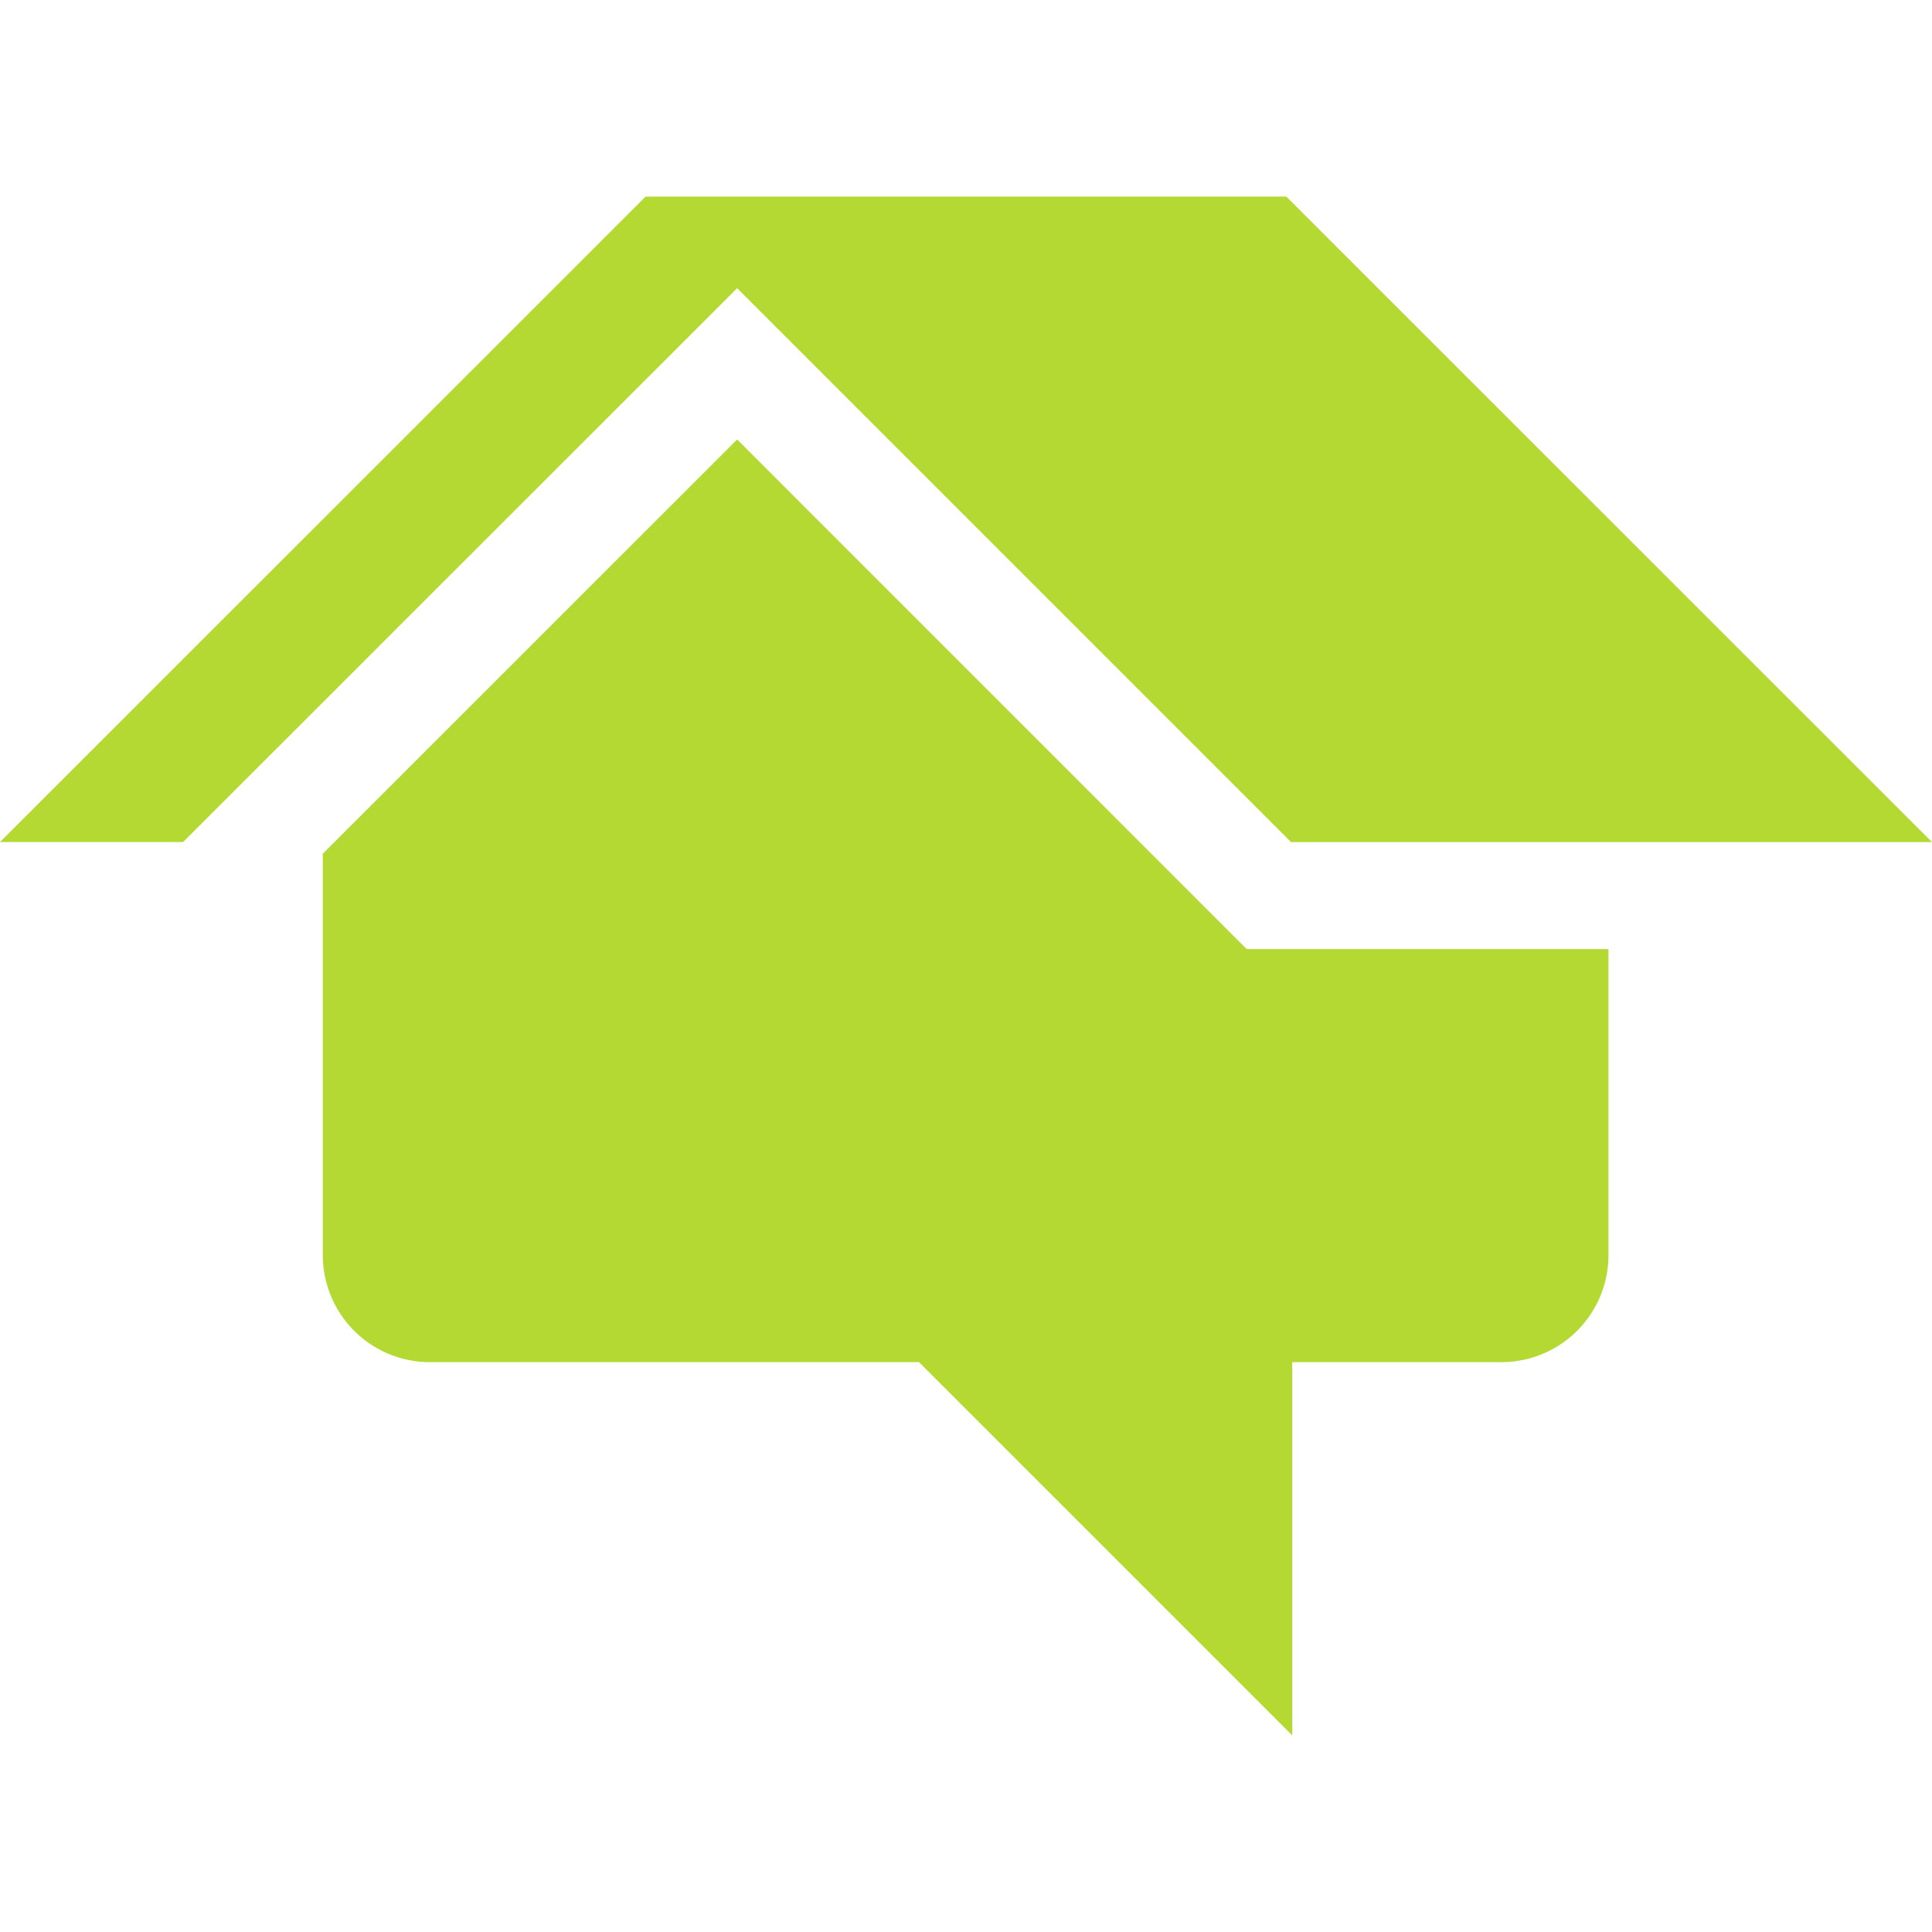
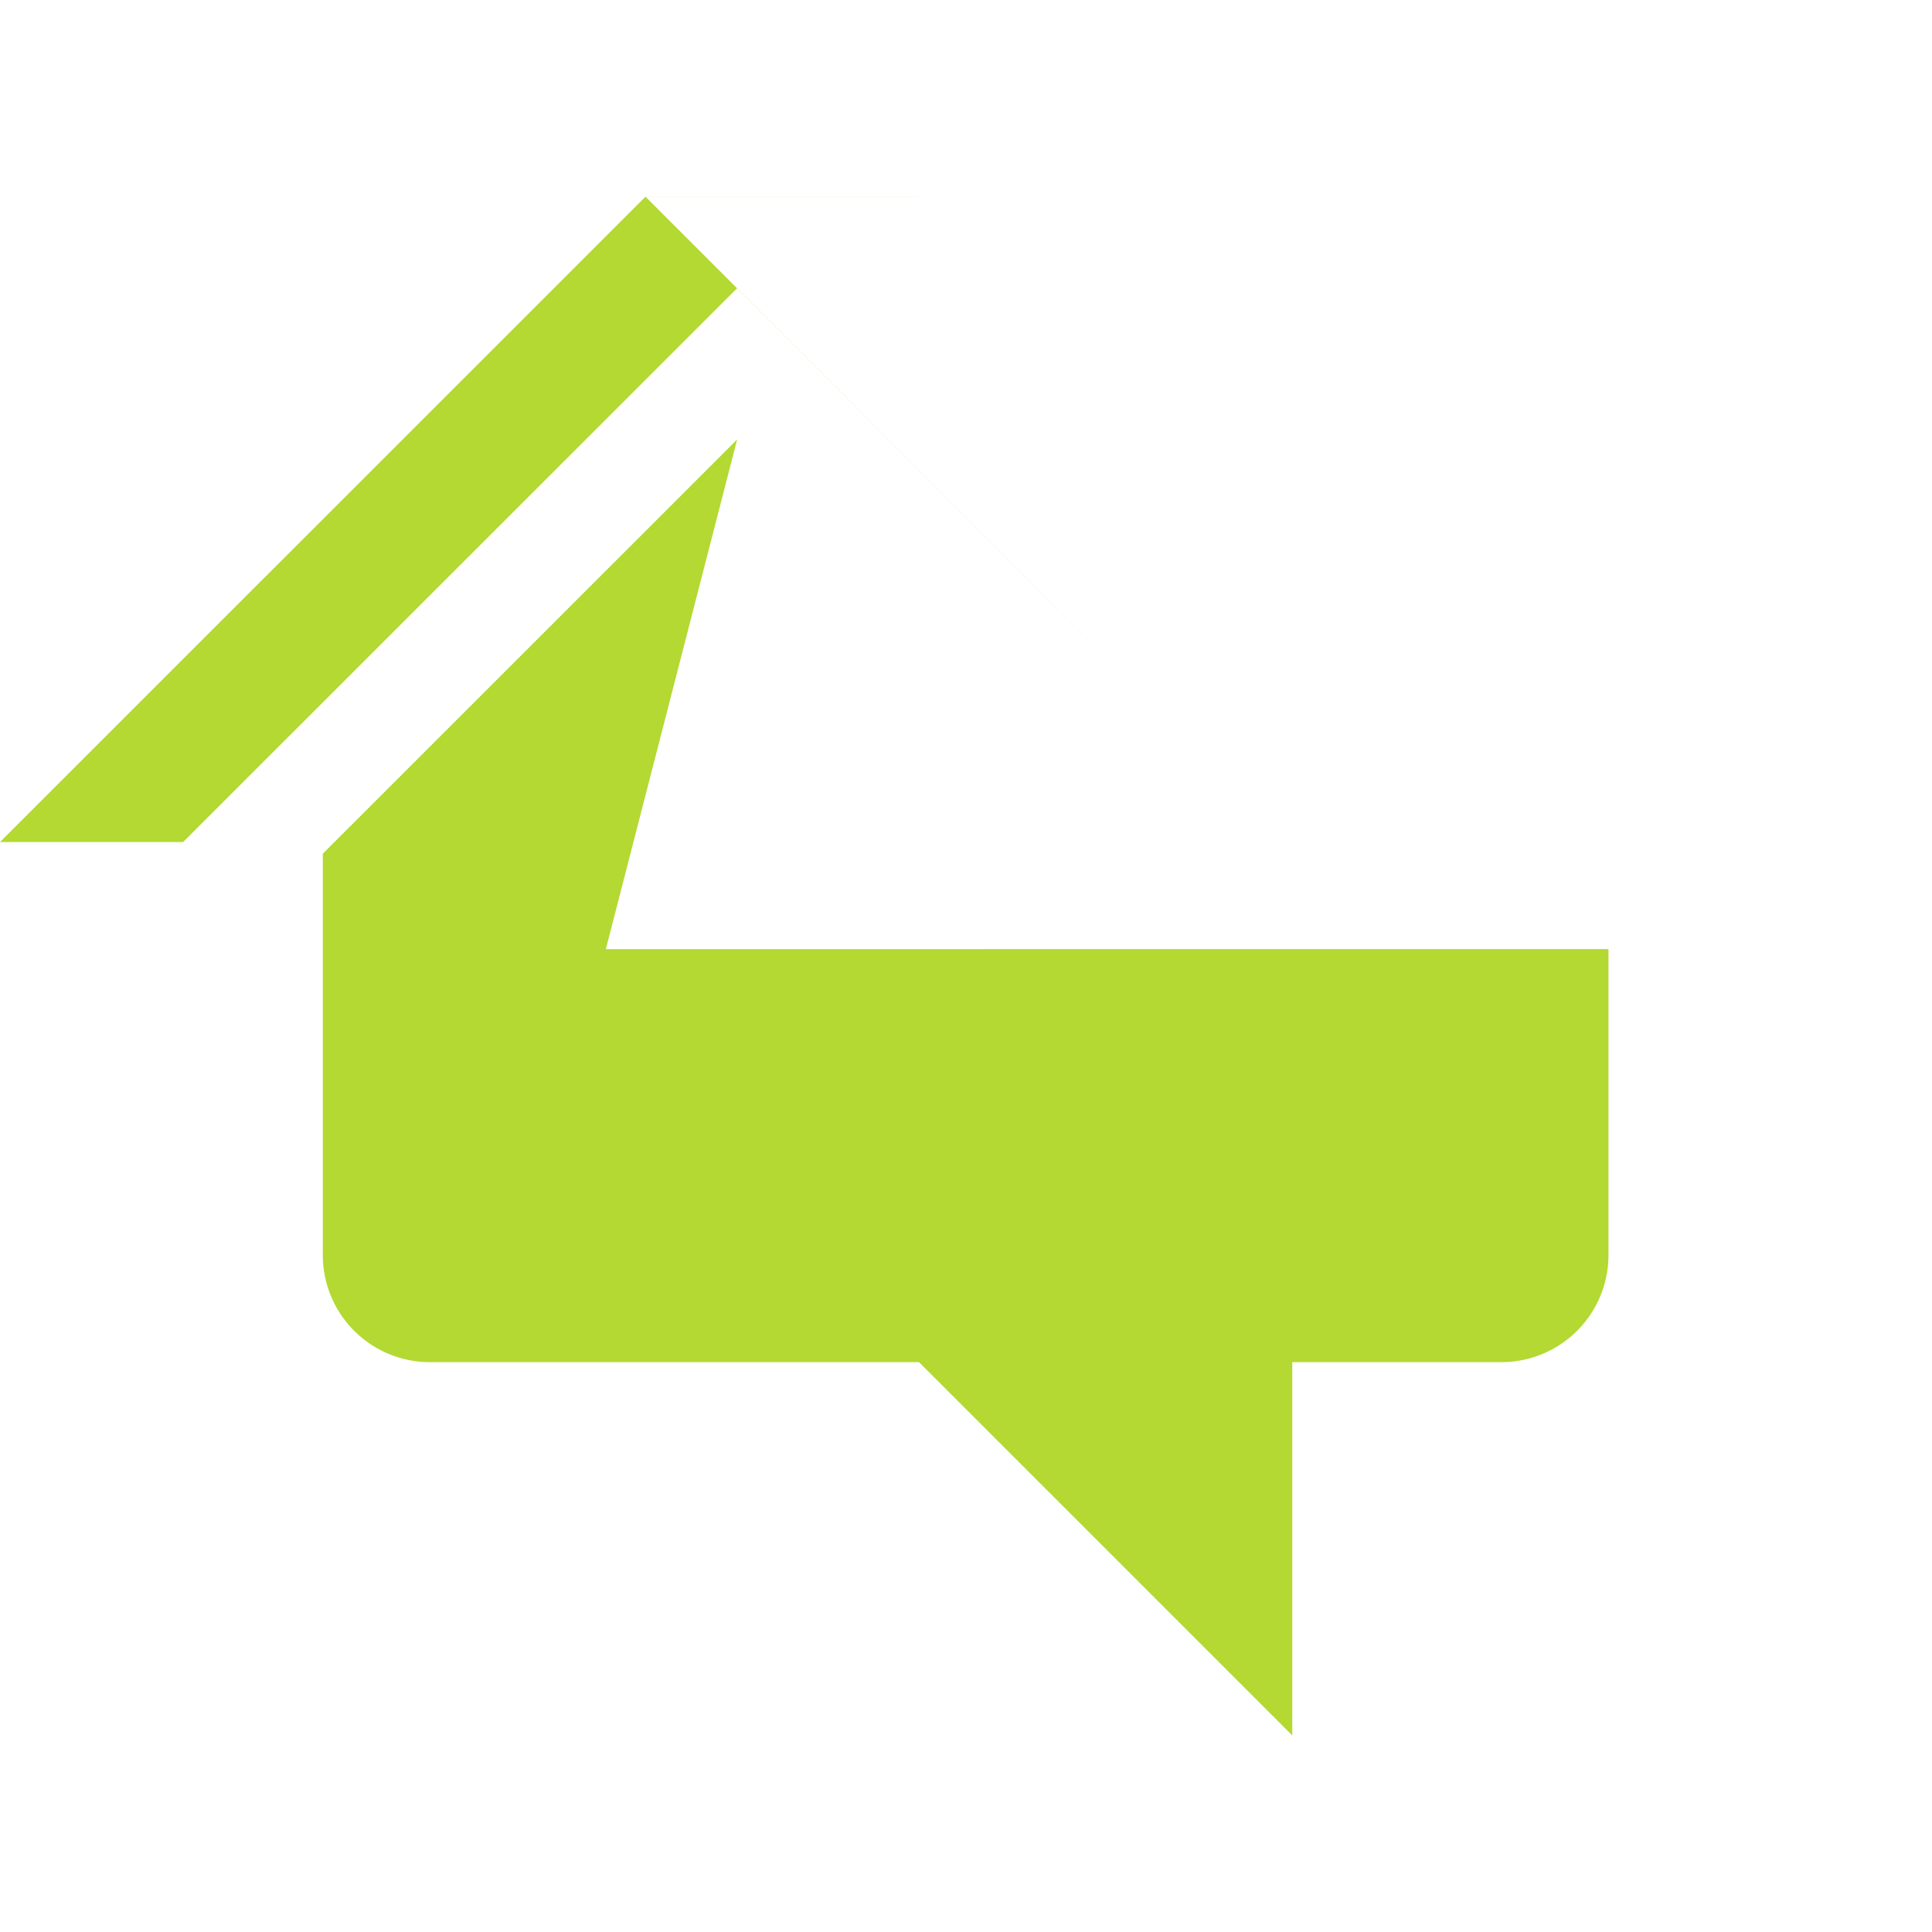
<svg xmlns="http://www.w3.org/2000/svg" role="img" width="32px" height="32px" viewBox="0 0 24 24">
  <title>HomeAdvisor</title>
-   <path fill="#b3d932" d="M15.98 2.442H8.02L0 10.46h2.275l6.882-6.88 6.881 6.881H24l-8.02-8.018m-.492 9.348L9.157 5.459 4.01 10.605v4.987a1.33 1.33 0 0 0 1.329 1.329h6.077l4.637 4.637v-4.637h2.598a1.33 1.33 0 0 0 1.33-1.33V11.79h-4.494Z" />
+   <path fill="#b3d932" d="M15.98 2.442H8.02L0 10.46h2.275l6.882-6.88 6.881 6.881l-8.02-8.018m-.492 9.348L9.157 5.459 4.01 10.605v4.987a1.33 1.33 0 0 0 1.329 1.329h6.077l4.637 4.637v-4.637h2.598a1.33 1.33 0 0 0 1.33-1.33V11.79h-4.494Z" />
</svg>